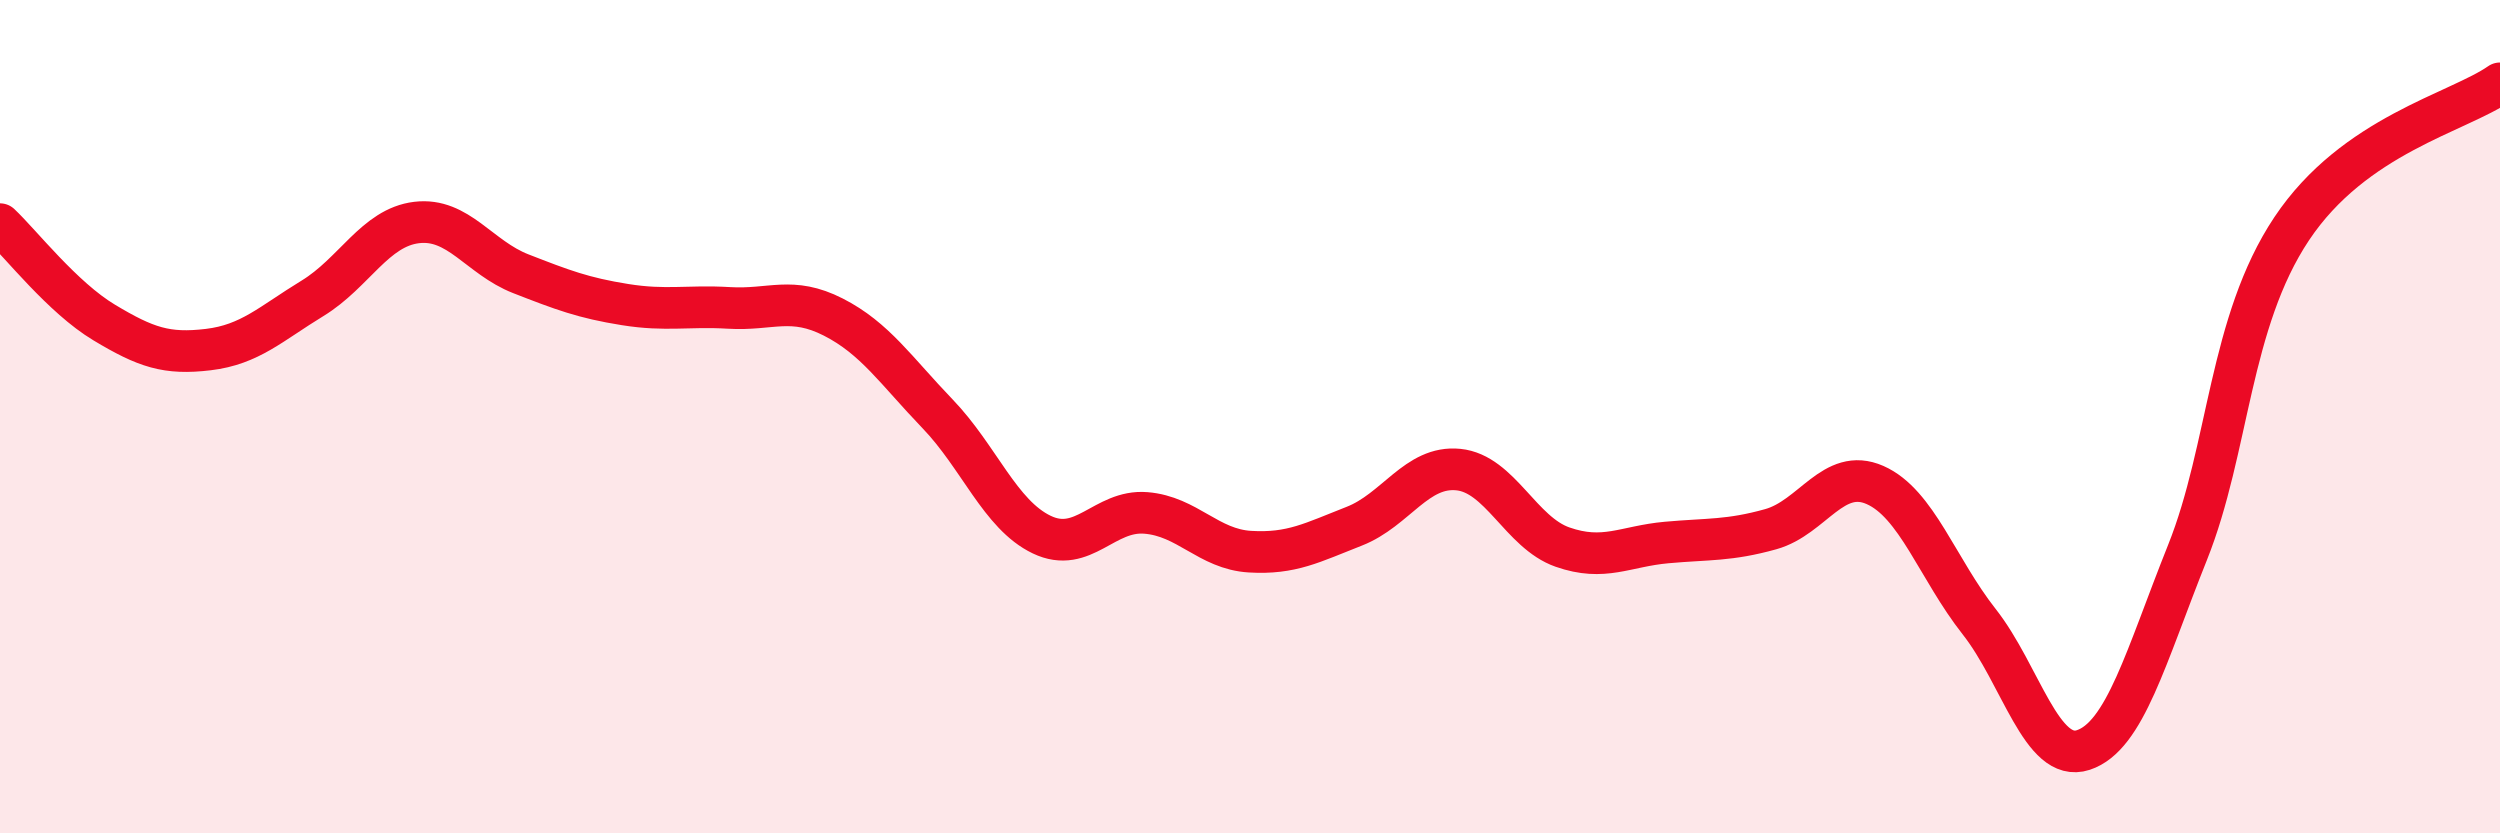
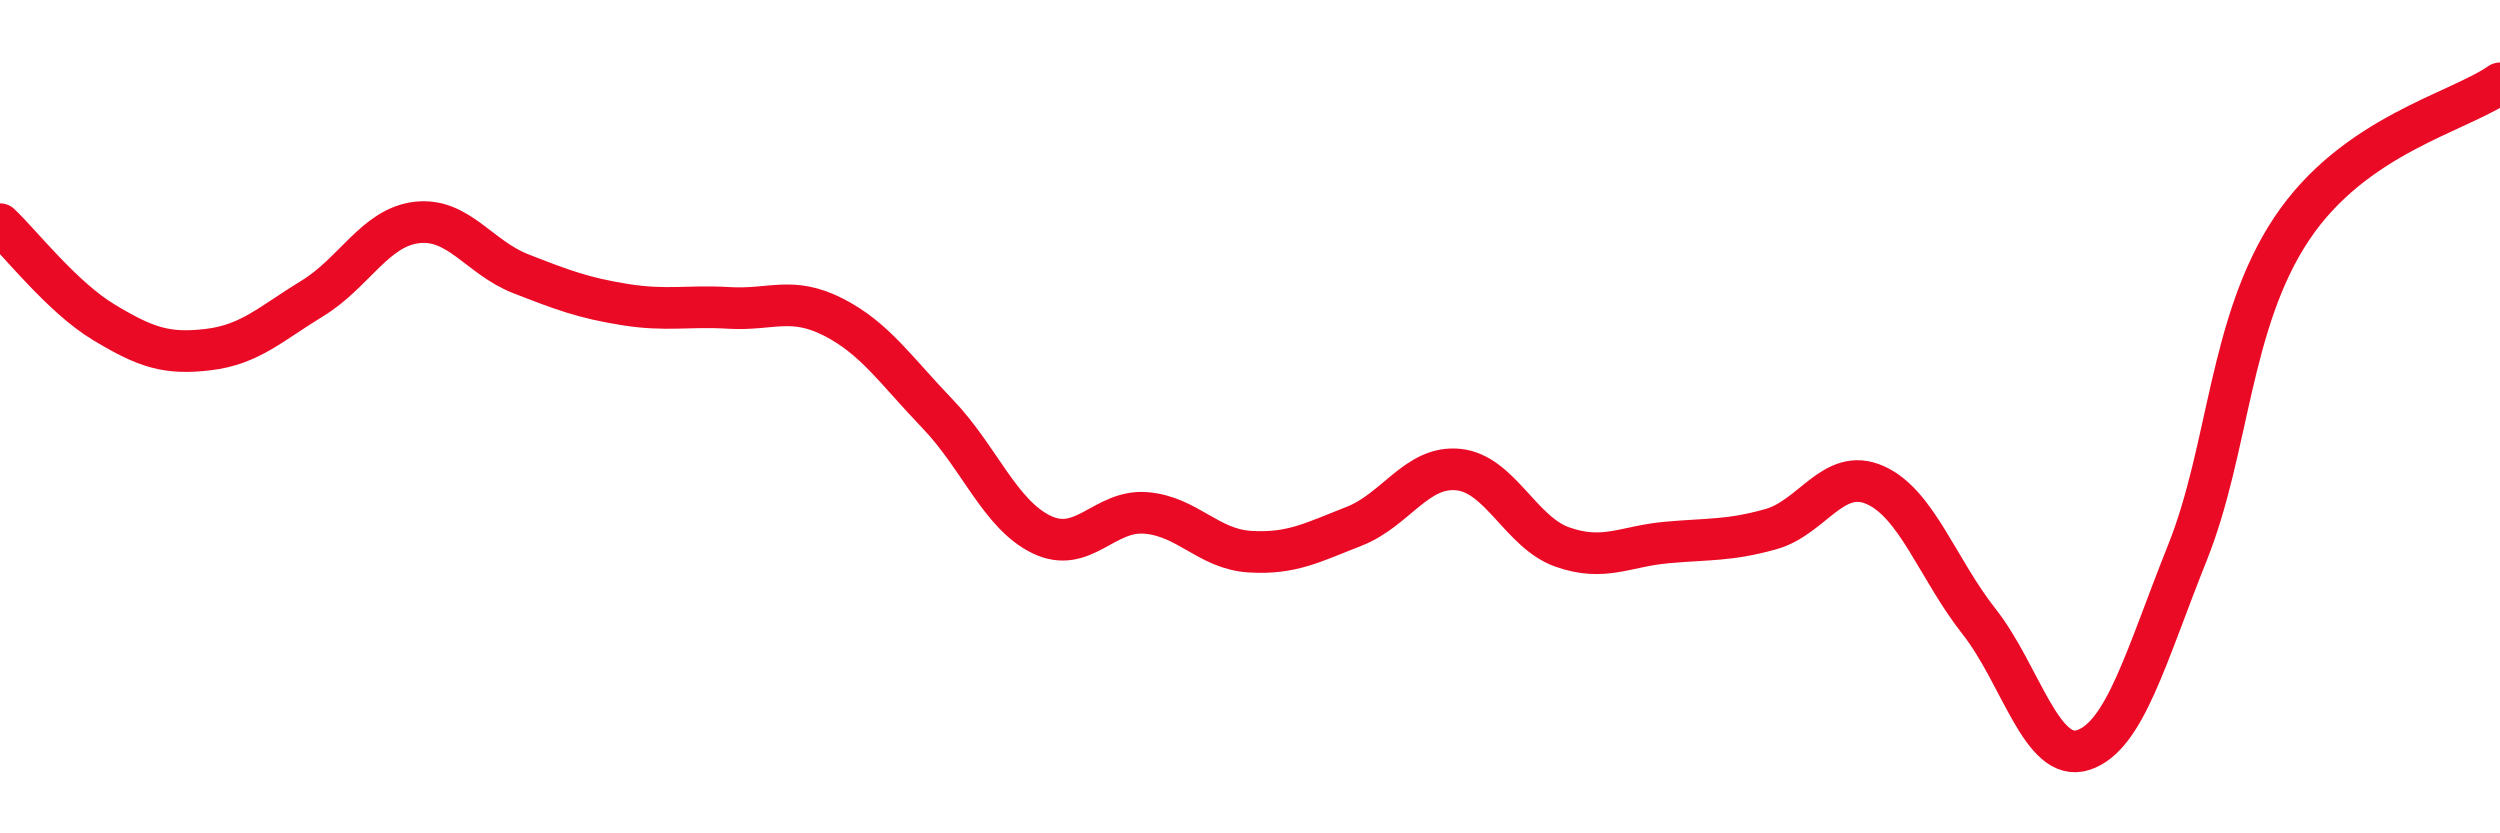
<svg xmlns="http://www.w3.org/2000/svg" width="60" height="20" viewBox="0 0 60 20">
-   <path d="M 0,5.38 C 0.5,5.85 1.5,7.14 2.5,7.74 C 3.5,8.34 4,8.51 5,8.39 C 6,8.27 6.5,7.77 7.5,7.16 C 8.5,6.55 9,5.46 10,5.34 C 11,5.22 11.5,6.18 12.5,6.57 C 13.5,6.96 14,7.15 15,7.31 C 16,7.47 16.5,7.33 17.5,7.39 C 18.5,7.45 19,7.1 20,7.61 C 21,8.12 21.5,8.89 22.5,9.93 C 23.5,10.97 24,12.35 25,12.83 C 26,13.31 26.5,12.23 27.5,12.31 C 28.5,12.39 29,13.18 30,13.24 C 31,13.3 31.5,13.02 32.5,12.63 C 33.5,12.24 34,11.17 35,11.27 C 36,11.37 36.5,12.78 37.5,13.13 C 38.5,13.48 39,13.11 40,13.02 C 41,12.93 41.5,12.98 42.5,12.7 C 43.5,12.42 44,11.2 45,11.64 C 46,12.08 46.5,13.65 47.5,14.92 C 48.5,16.19 49,18.33 50,18 C 51,17.67 51.5,15.76 52.5,13.26 C 53.5,10.76 53.5,7.74 55,5.49 C 56.5,3.24 59,2.7 60,2L60 20L0 20Z" fill="#EB0A25" opacity="0.1" stroke-linecap="round" stroke-linejoin="round" />
  <path d="M 0,5.38 C 0.5,5.85 1.5,7.14 2.5,7.74 C 3.5,8.34 4,8.51 5,8.39 C 6,8.27 6.5,7.77 7.5,7.16 C 8.5,6.55 9,5.46 10,5.34 C 11,5.22 11.5,6.18 12.5,6.57 C 13.5,6.96 14,7.15 15,7.31 C 16,7.47 16.5,7.33 17.5,7.39 C 18.5,7.45 19,7.1 20,7.61 C 21,8.12 21.5,8.89 22.5,9.93 C 23.5,10.97 24,12.35 25,12.83 C 26,13.31 26.5,12.23 27.5,12.31 C 28.5,12.39 29,13.18 30,13.24 C 31,13.3 31.5,13.02 32.5,12.63 C 33.5,12.24 34,11.17 35,11.27 C 36,11.37 36.5,12.78 37.5,13.13 C 38.5,13.48 39,13.11 40,13.02 C 41,12.93 41.5,12.98 42.5,12.7 C 43.5,12.42 44,11.2 45,11.64 C 46,12.08 46.5,13.65 47.5,14.92 C 48.5,16.19 49,18.33 50,18 C 51,17.67 51.5,15.76 52.5,13.26 C 53.5,10.76 53.5,7.74 55,5.49 C 56.5,3.24 59,2.7 60,2" stroke="#EB0A25" stroke-width="1" fill="none" stroke-linecap="round" stroke-linejoin="round" />
</svg>